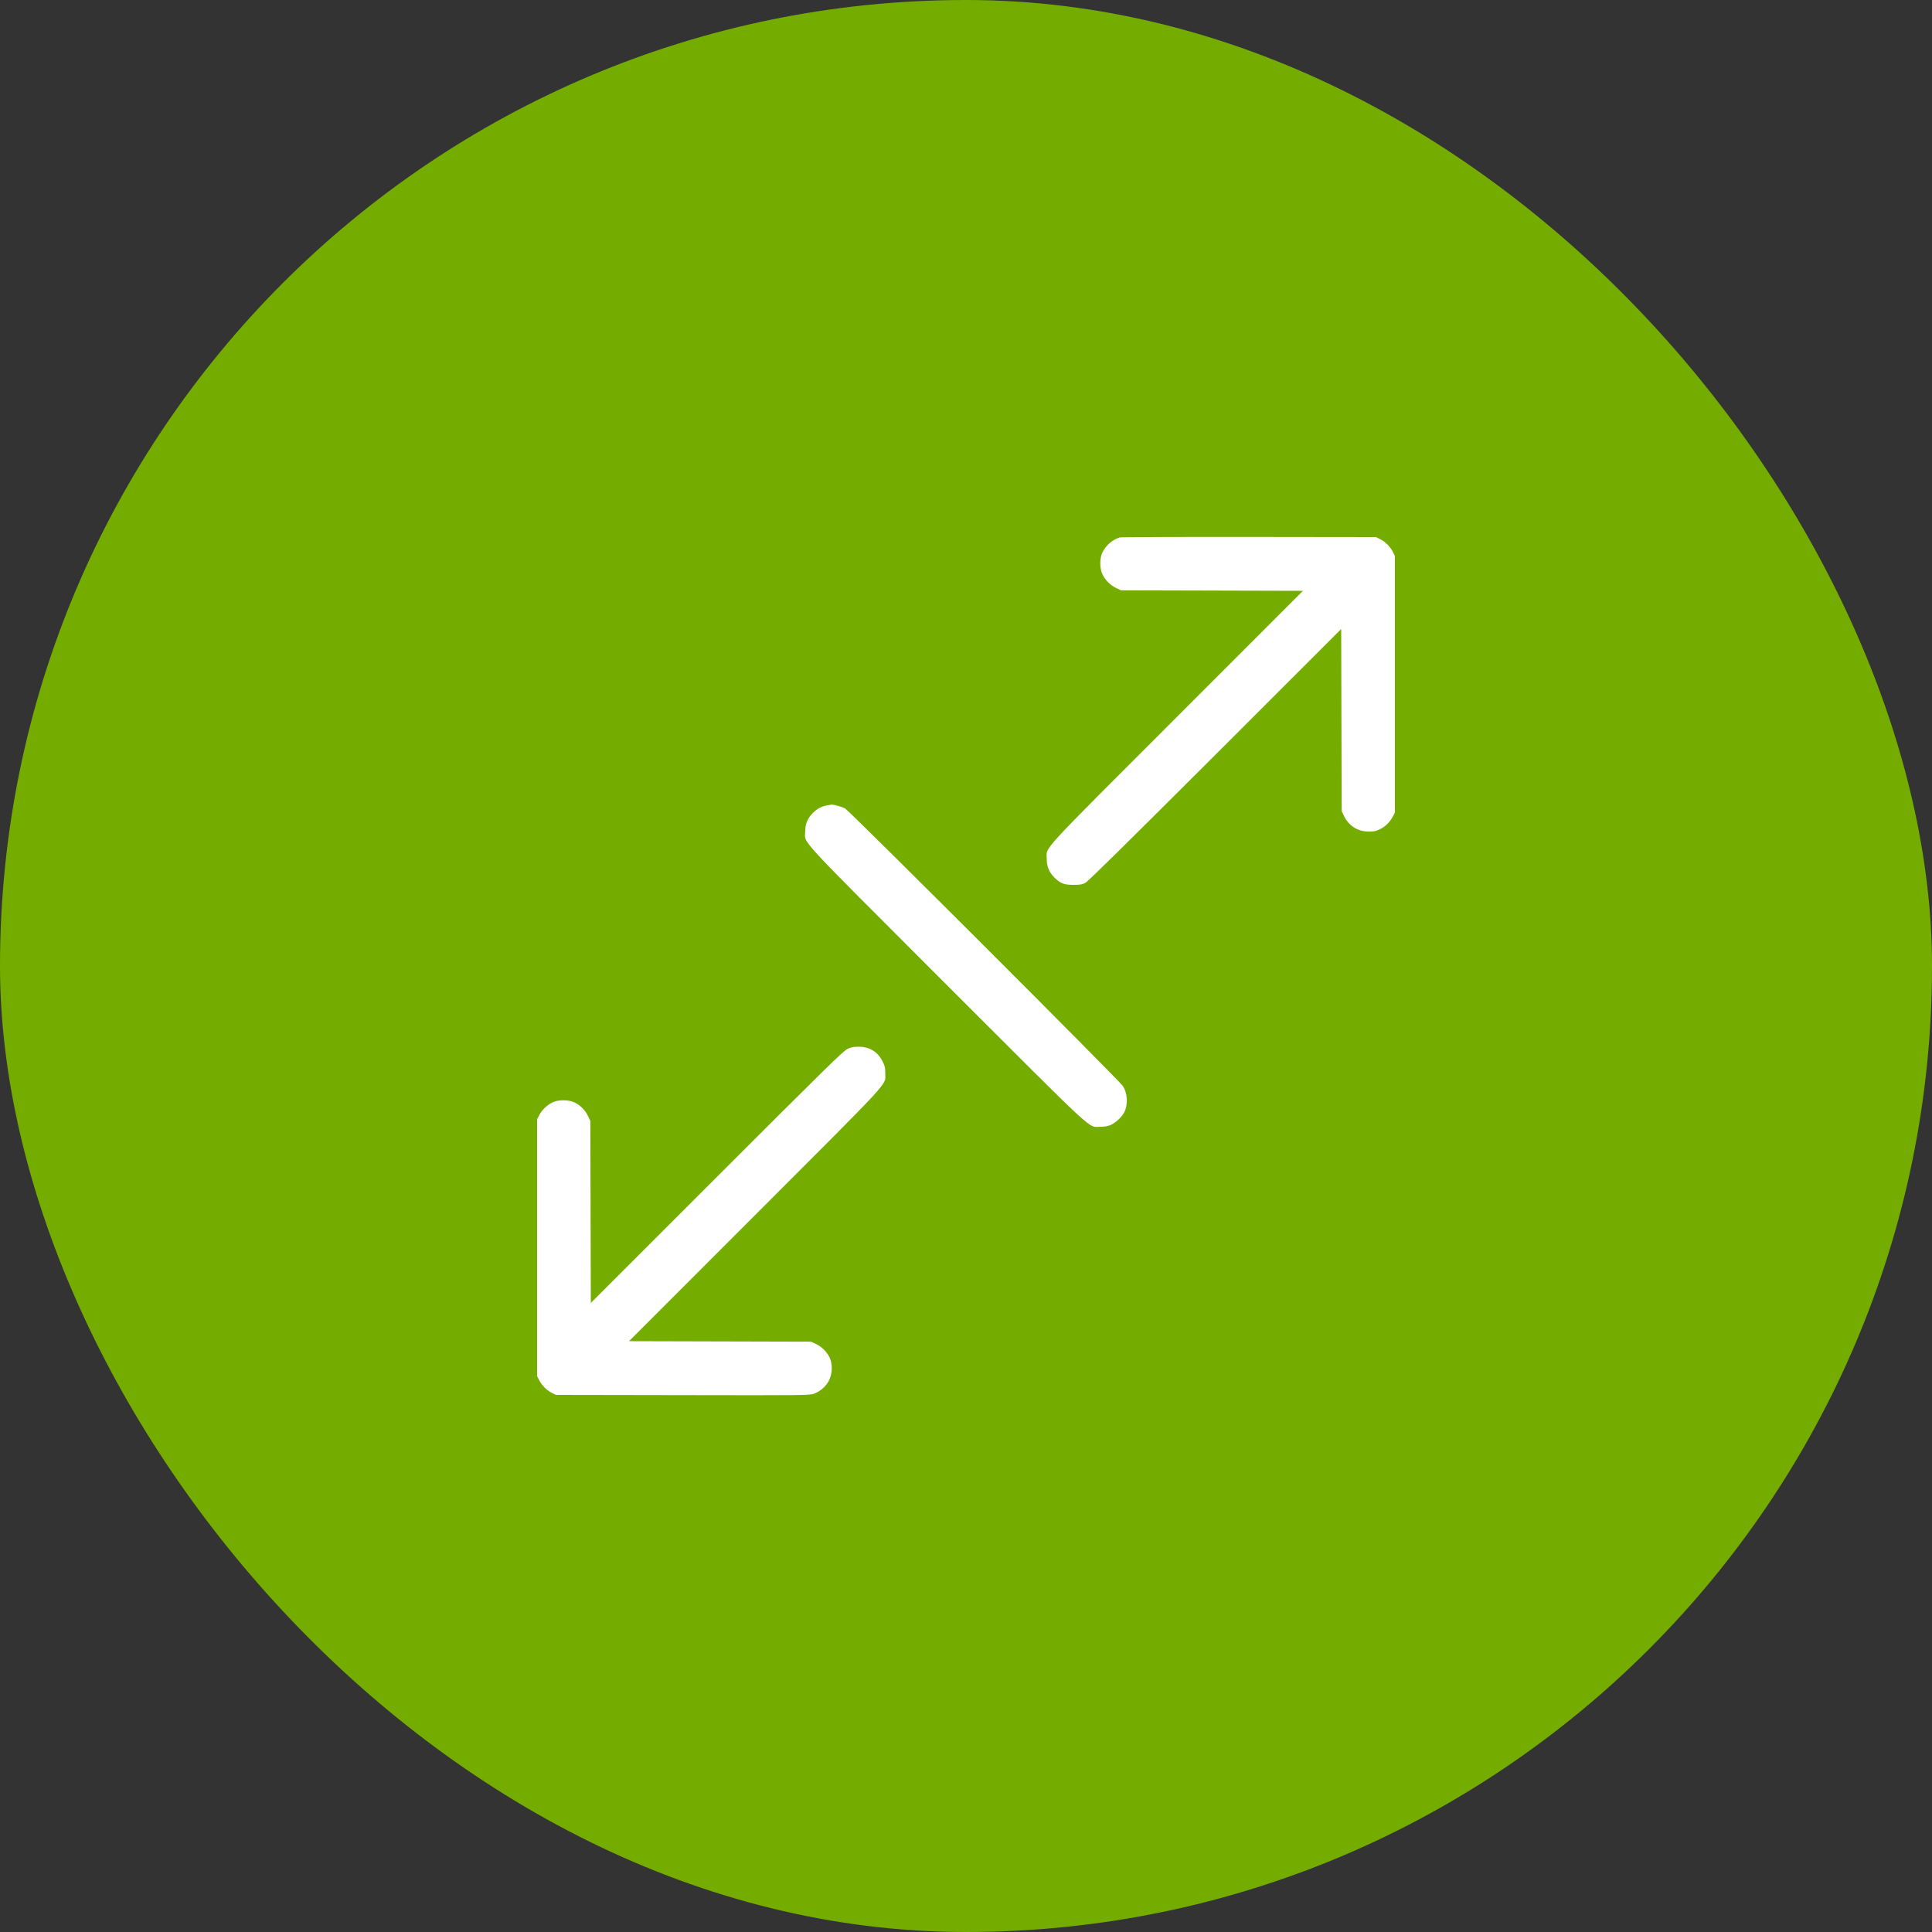
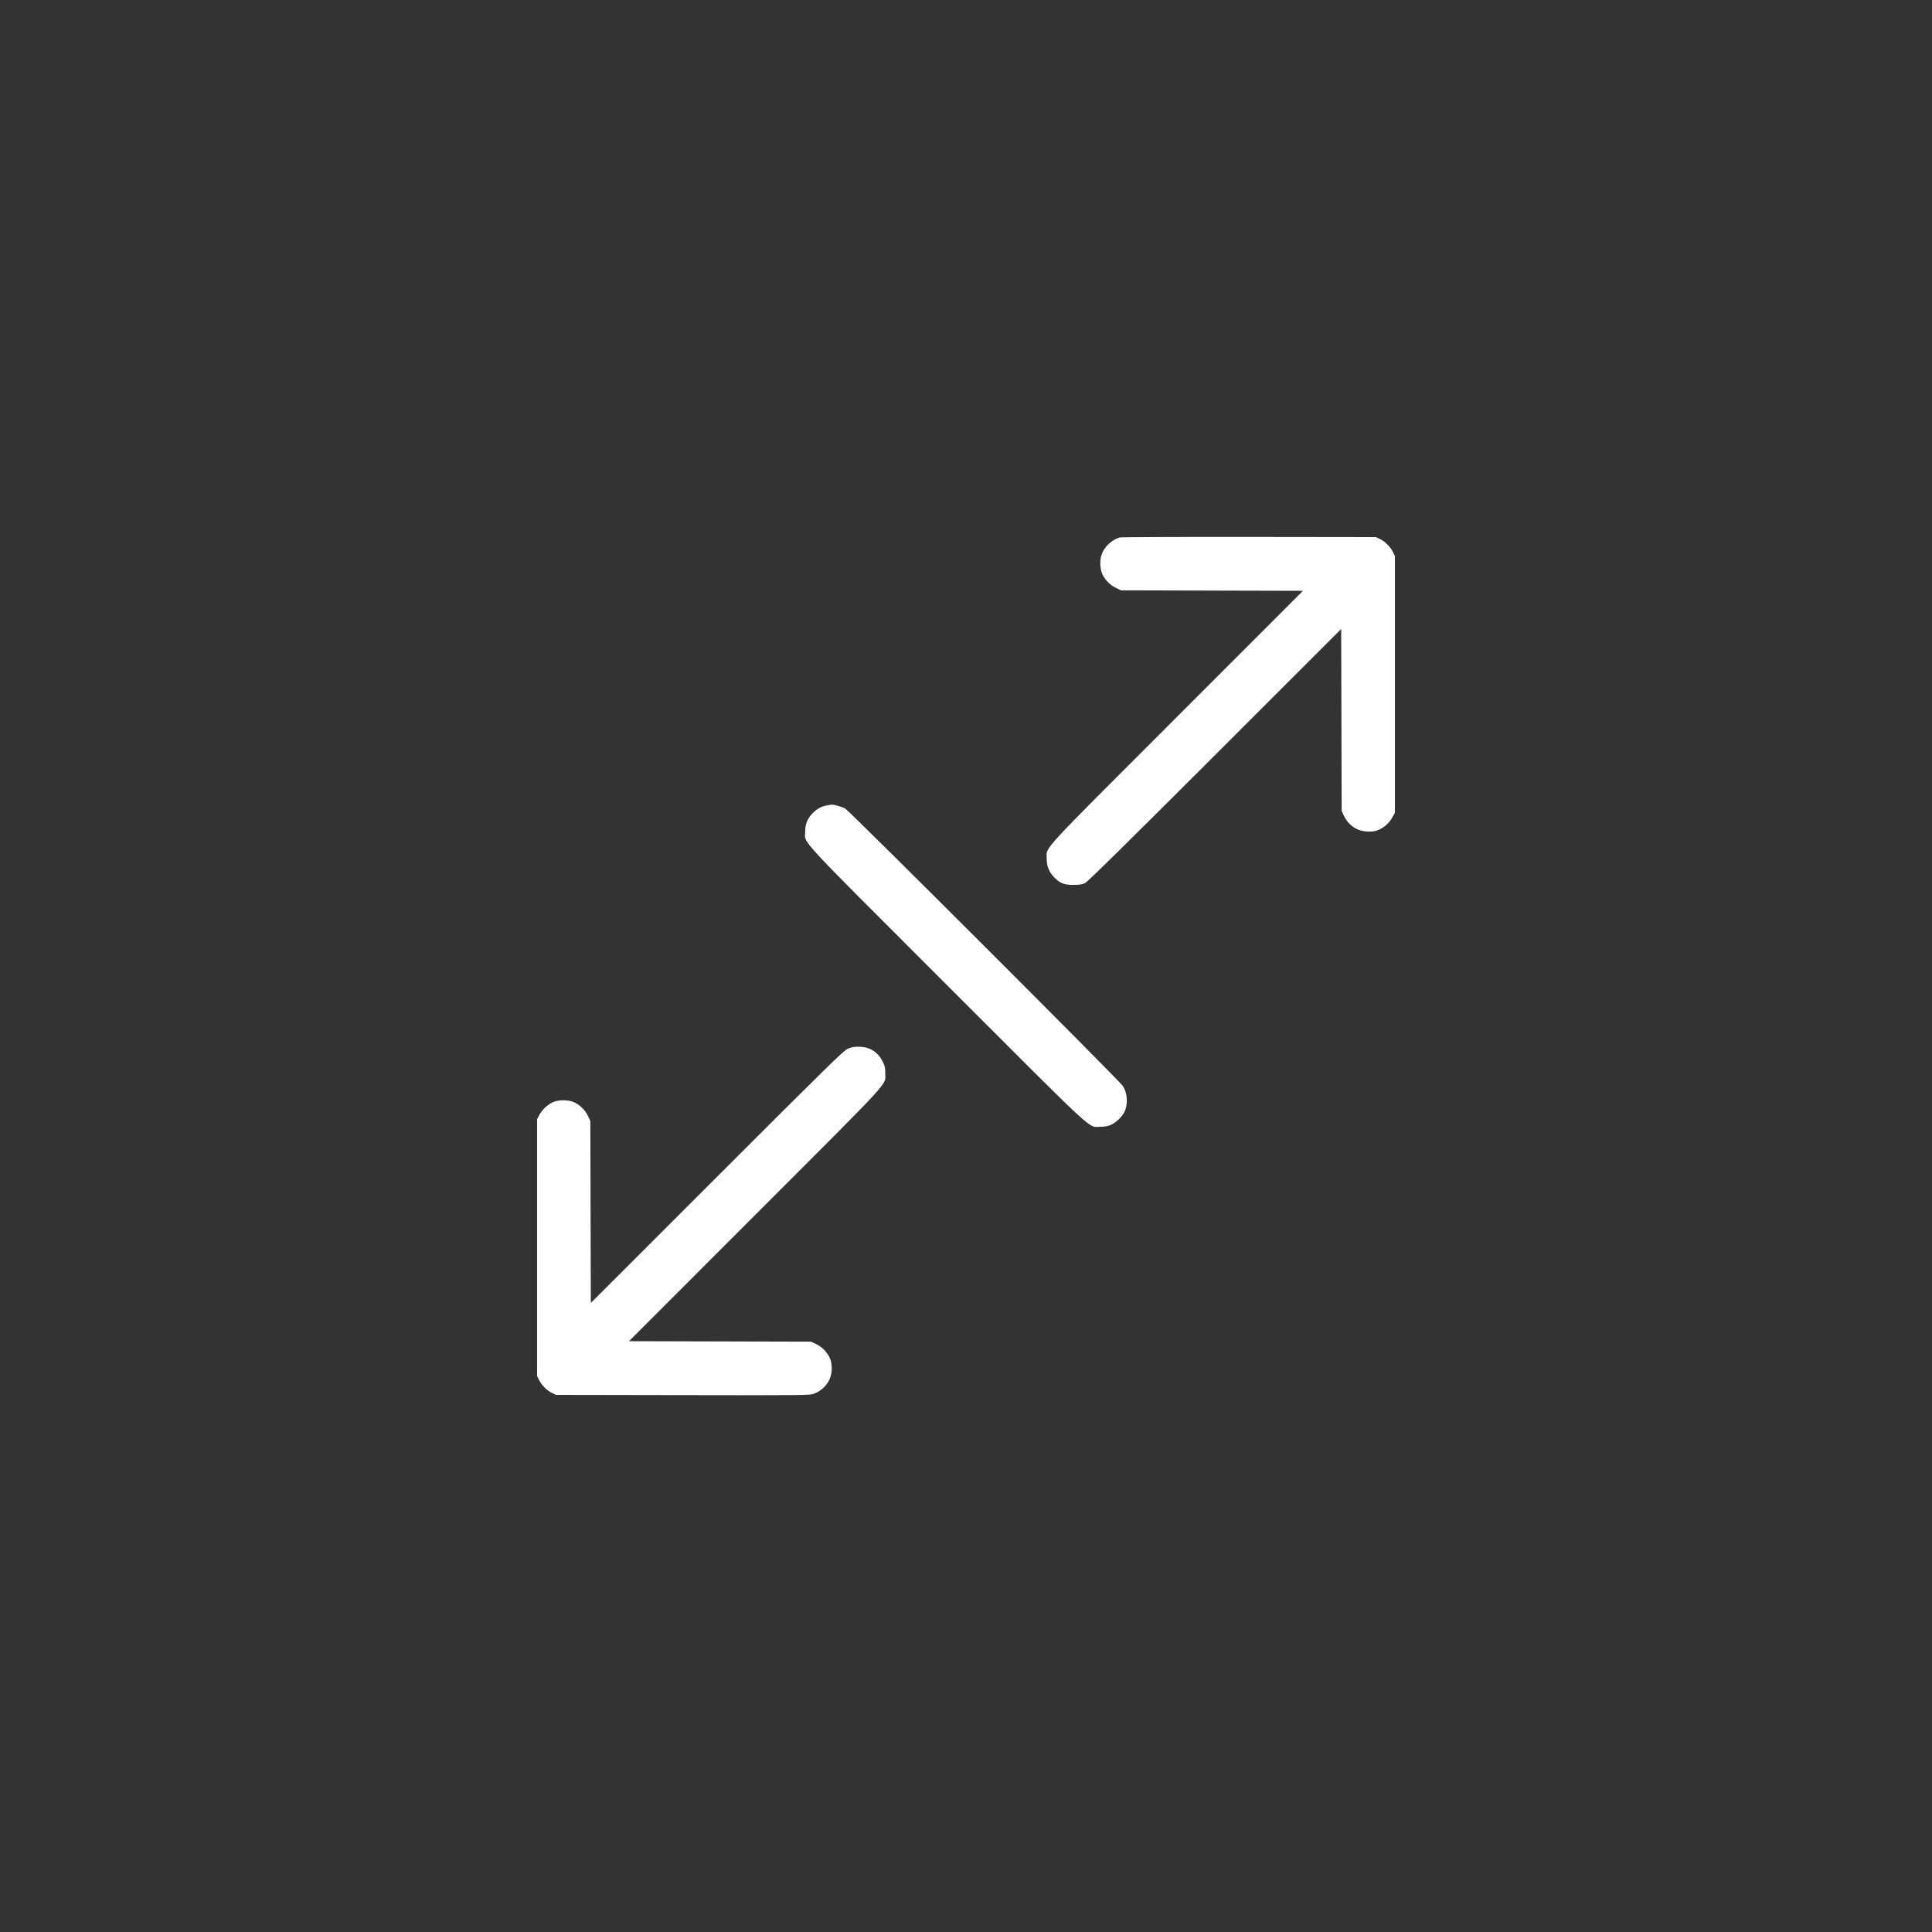
<svg xmlns="http://www.w3.org/2000/svg" width="72" height="72" viewBox="0 0 72 72" fill="none">
  <rect x="0" y="0" width="72" height="72" fill="#333333" stroke="none" />
-   <rect width="72" height="72" rx="36" fill="#74AD00" />
  <g clip-path="url(#clip0_12285_38294)">
    <path fill-rule="evenodd" clip-rule="evenodd" d="M41.728 20.029C41.448 20.116 41.199 20.335 41.077 20.604C40.975 20.829 40.983 21.21 41.094 21.424C41.206 21.639 41.387 21.815 41.6 21.916L41.776 22L45.166 22.009L48.557 22.018L43.864 26.713C38.637 31.941 39.008 31.537 39.008 32C39.008 32.289 39.095 32.503 39.292 32.7C39.515 32.923 39.65 32.976 40 32.976C40.256 32.976 40.326 32.964 40.448 32.901C40.548 32.848 42.001 31.418 45.287 28.134L49.982 23.442L49.991 26.833L50 30.224L50.083 30.4C50.262 30.776 50.596 30.989 51.008 30.99C51.206 30.991 51.279 30.976 51.429 30.902C51.628 30.805 51.797 30.637 51.91 30.425L51.984 30.288V25.504V20.72L51.91 20.57C51.815 20.378 51.622 20.184 51.43 20.09L51.28 20.016L46.544 20.01C43.939 20.007 41.772 20.016 41.728 20.029ZM30.813 30.016C30.612 30.05 30.441 30.145 30.281 30.309C30.09 30.506 30.009 30.709 30.007 30.991C30.004 31.461 29.576 30.997 35.289 36.711C40.997 42.418 40.534 41.991 41.006 41.991C41.174 41.991 41.281 41.972 41.395 41.922C41.58 41.84 41.803 41.633 41.893 41.46C42.045 41.165 42.024 40.747 41.842 40.468C41.709 40.264 31.684 30.246 31.5 30.134C31.393 30.068 31.052 29.972 30.978 29.988C30.968 29.99 30.894 30.002 30.813 30.016ZM31.584 39.09C31.43 39.16 30.801 39.777 26.713 43.864L22.018 48.557L22.009 45.167L22 41.776L21.915 41.595C21.814 41.38 21.635 41.197 21.42 41.089C21.207 40.981 20.822 40.976 20.604 41.076C20.401 41.17 20.203 41.356 20.101 41.55L20.016 41.712V46.496V51.28L20.09 51.43C20.184 51.622 20.378 51.815 20.569 51.91L20.72 51.984L25.446 51.992C30.137 52 30.173 52 30.346 51.935C30.58 51.848 30.792 51.655 30.902 51.431C31.025 51.179 31.029 50.813 30.911 50.58C30.802 50.364 30.619 50.185 30.405 50.085L30.224 50L26.833 49.991L23.442 49.982L28.135 45.287C33.364 40.056 32.991 40.463 32.991 39.997C32.992 39.79 32.977 39.725 32.894 39.559C32.714 39.199 32.405 39.008 32 39.008C31.81 39.008 31.723 39.026 31.584 39.09Z" fill="white" />
  </g>
  <defs>
    <clipPath id="clip0_12285_38294">
      <rect width="32" height="32" fill="white" transform="translate(20 20)" />
    </clipPath>
  </defs>
</svg>